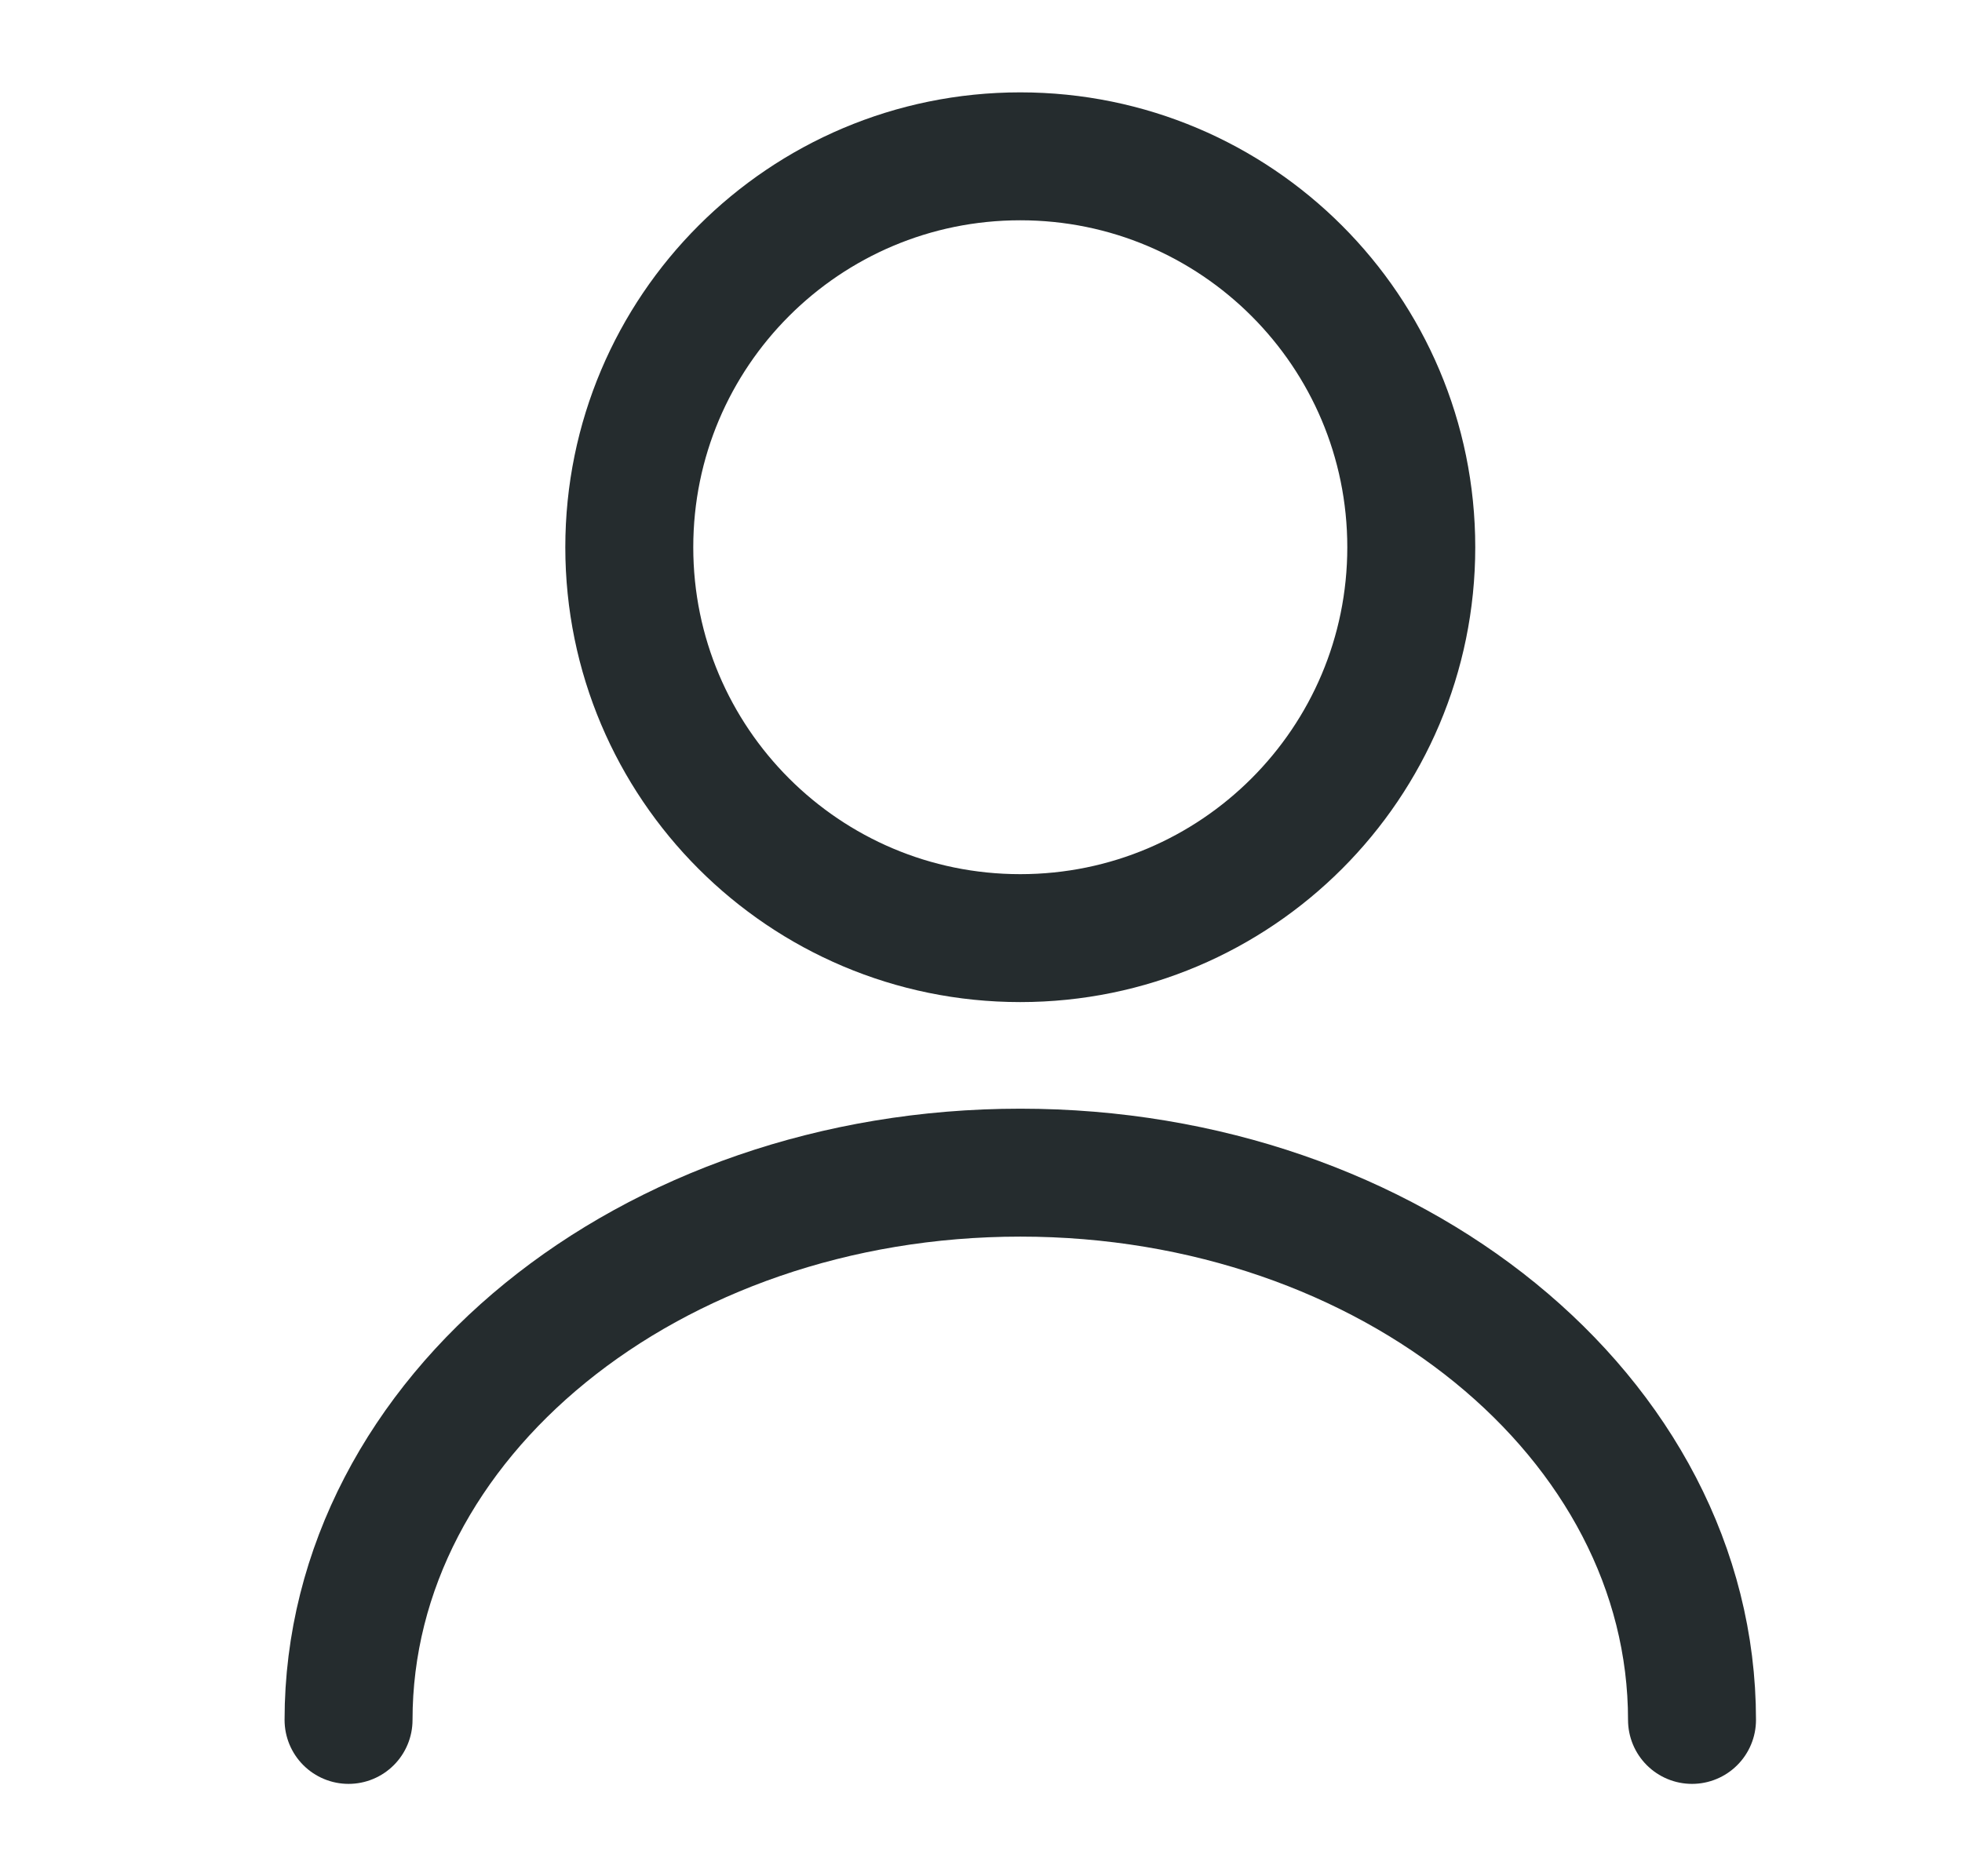
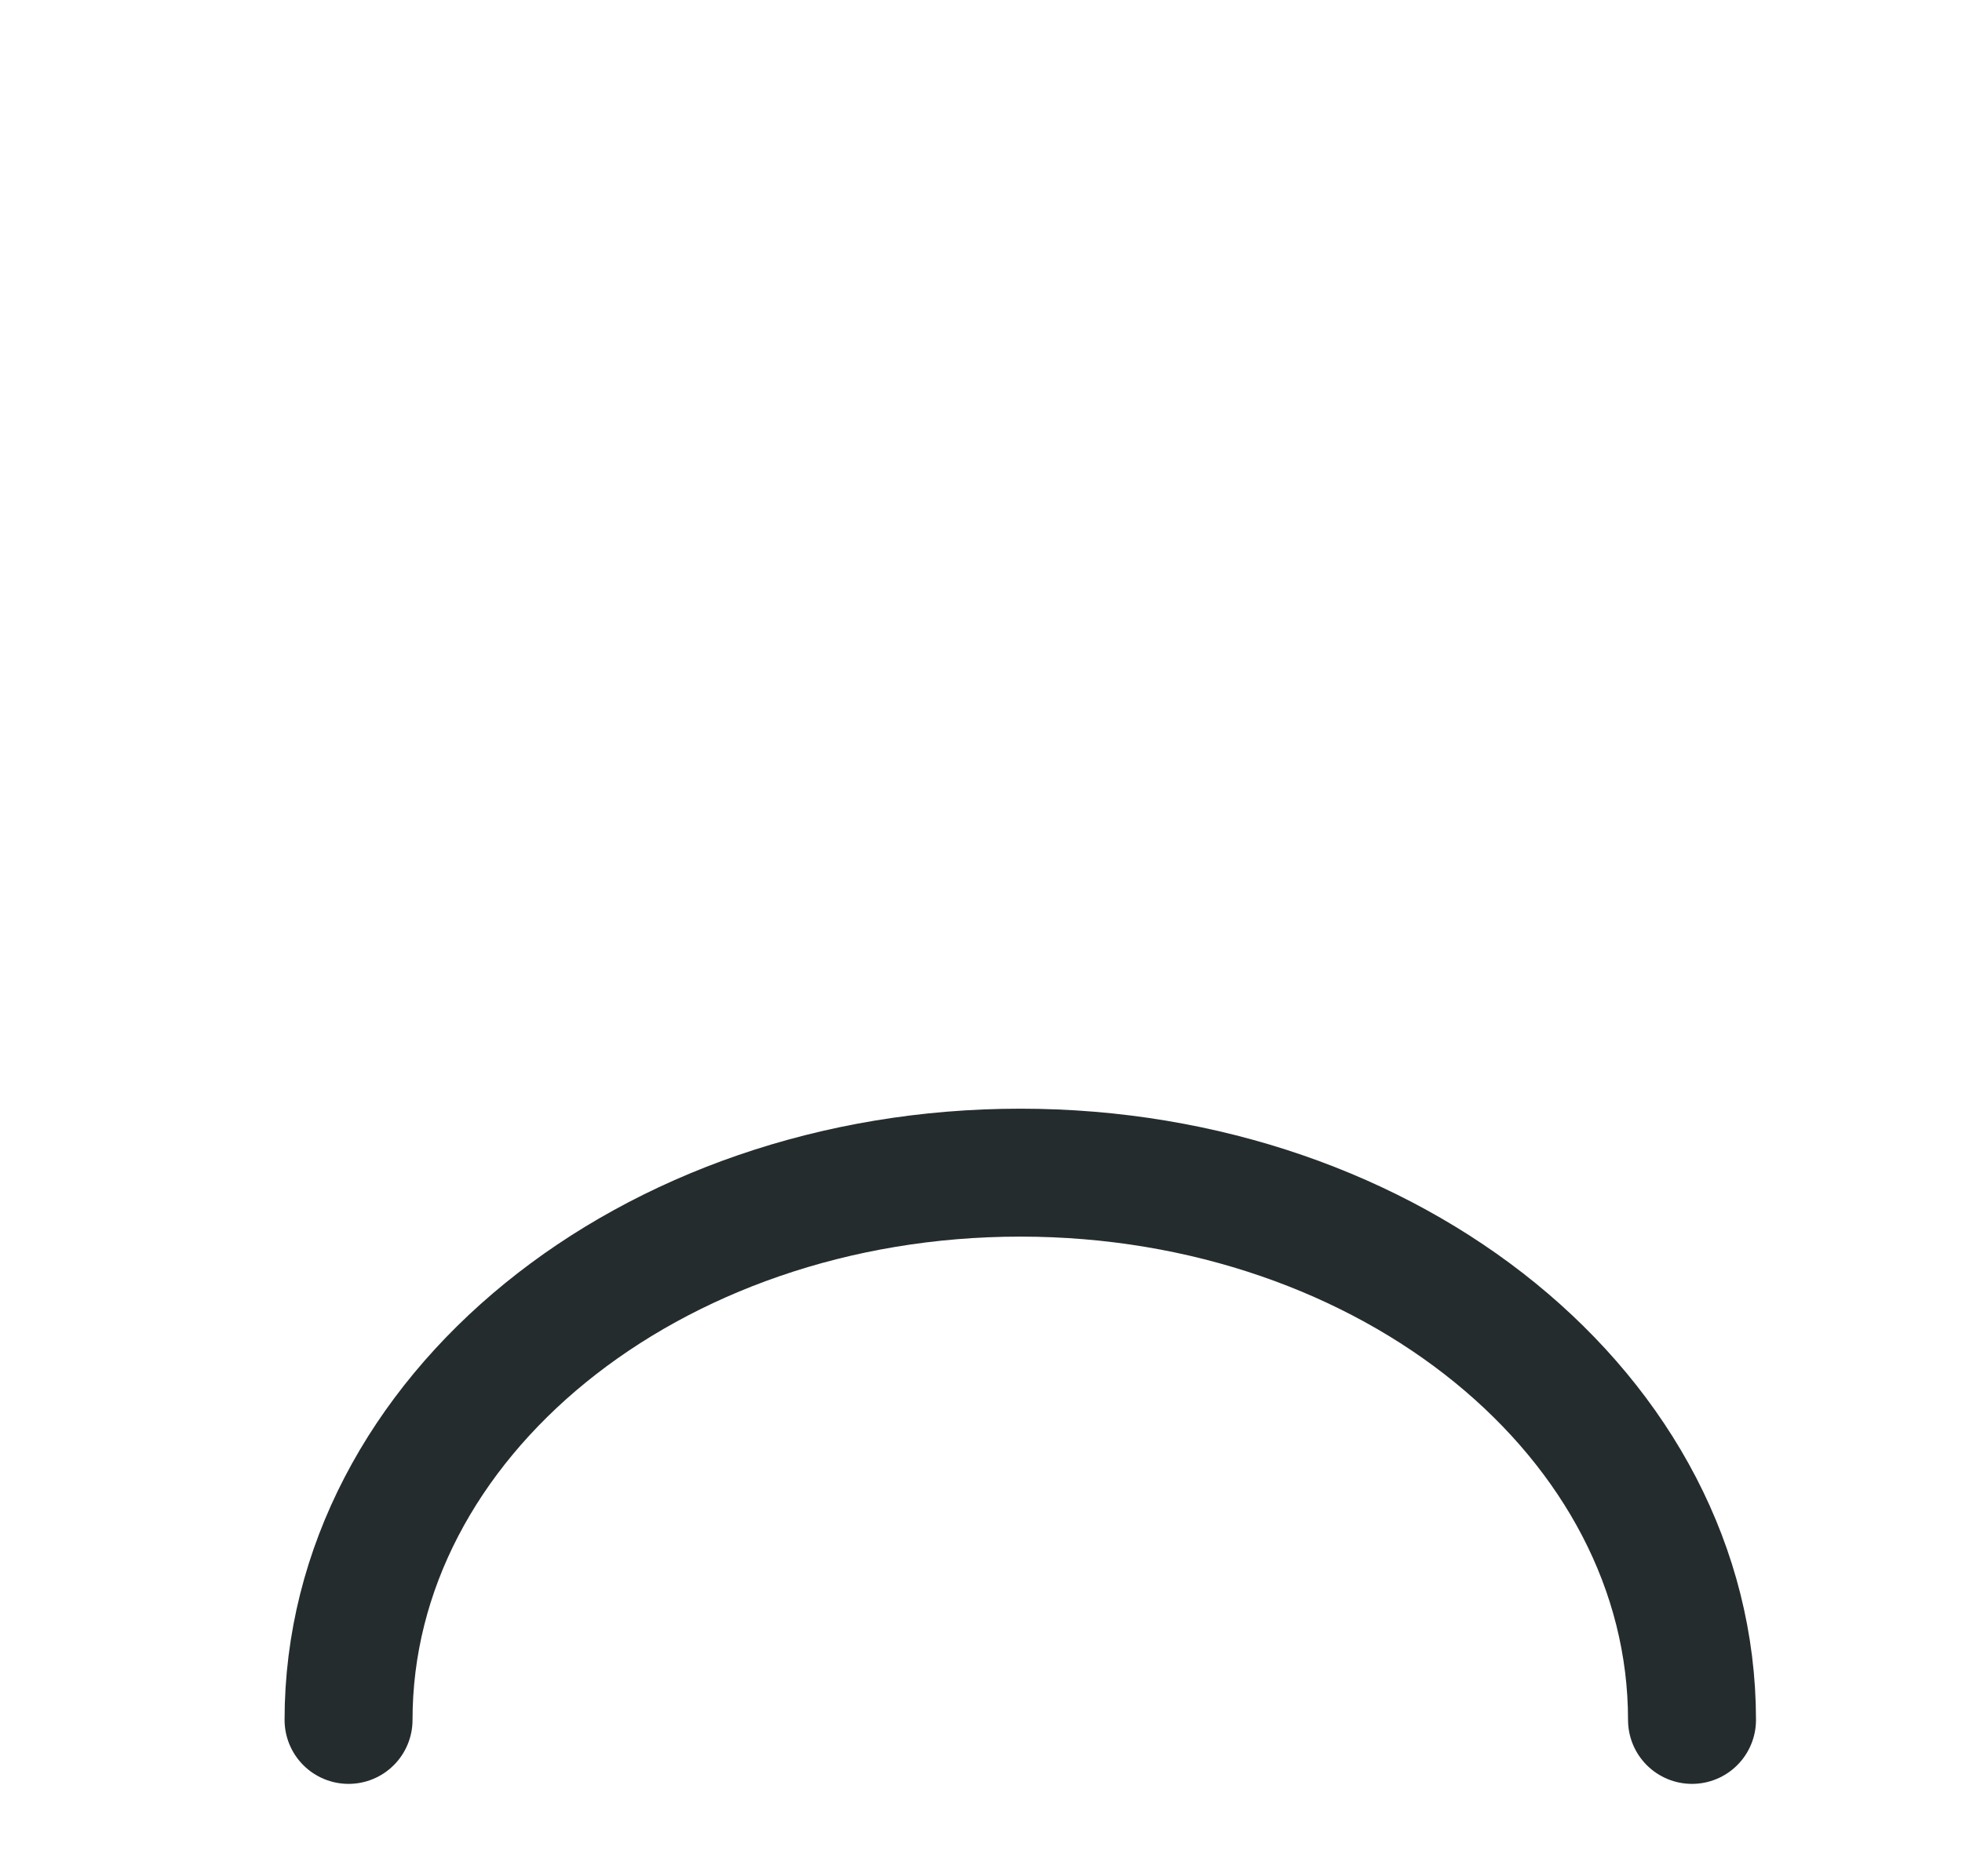
<svg xmlns="http://www.w3.org/2000/svg" width="23" height="22" viewBox="0 0 23 22" fill="none">
-   <path d="M11.96 11C14.492 11 16.544 8.948 16.544 6.417C16.544 3.885 14.492 1.833 11.96 1.833C9.429 1.833 7.377 3.885 7.377 6.417C7.377 8.948 9.429 11 11.96 11Z" stroke="#252C2E" stroke-width="1.5" stroke-miterlimit="10" stroke-linecap="round" stroke-linejoin="round" />
  <path d="M19.835 20.167C19.835 16.619 16.306 13.75 11.961 13.75C7.616 13.75 4.086 16.619 4.086 20.167" stroke="#252C2E" stroke-width="1.5" stroke-miterlimit="10" stroke-linecap="round" stroke-linejoin="round" />
</svg>